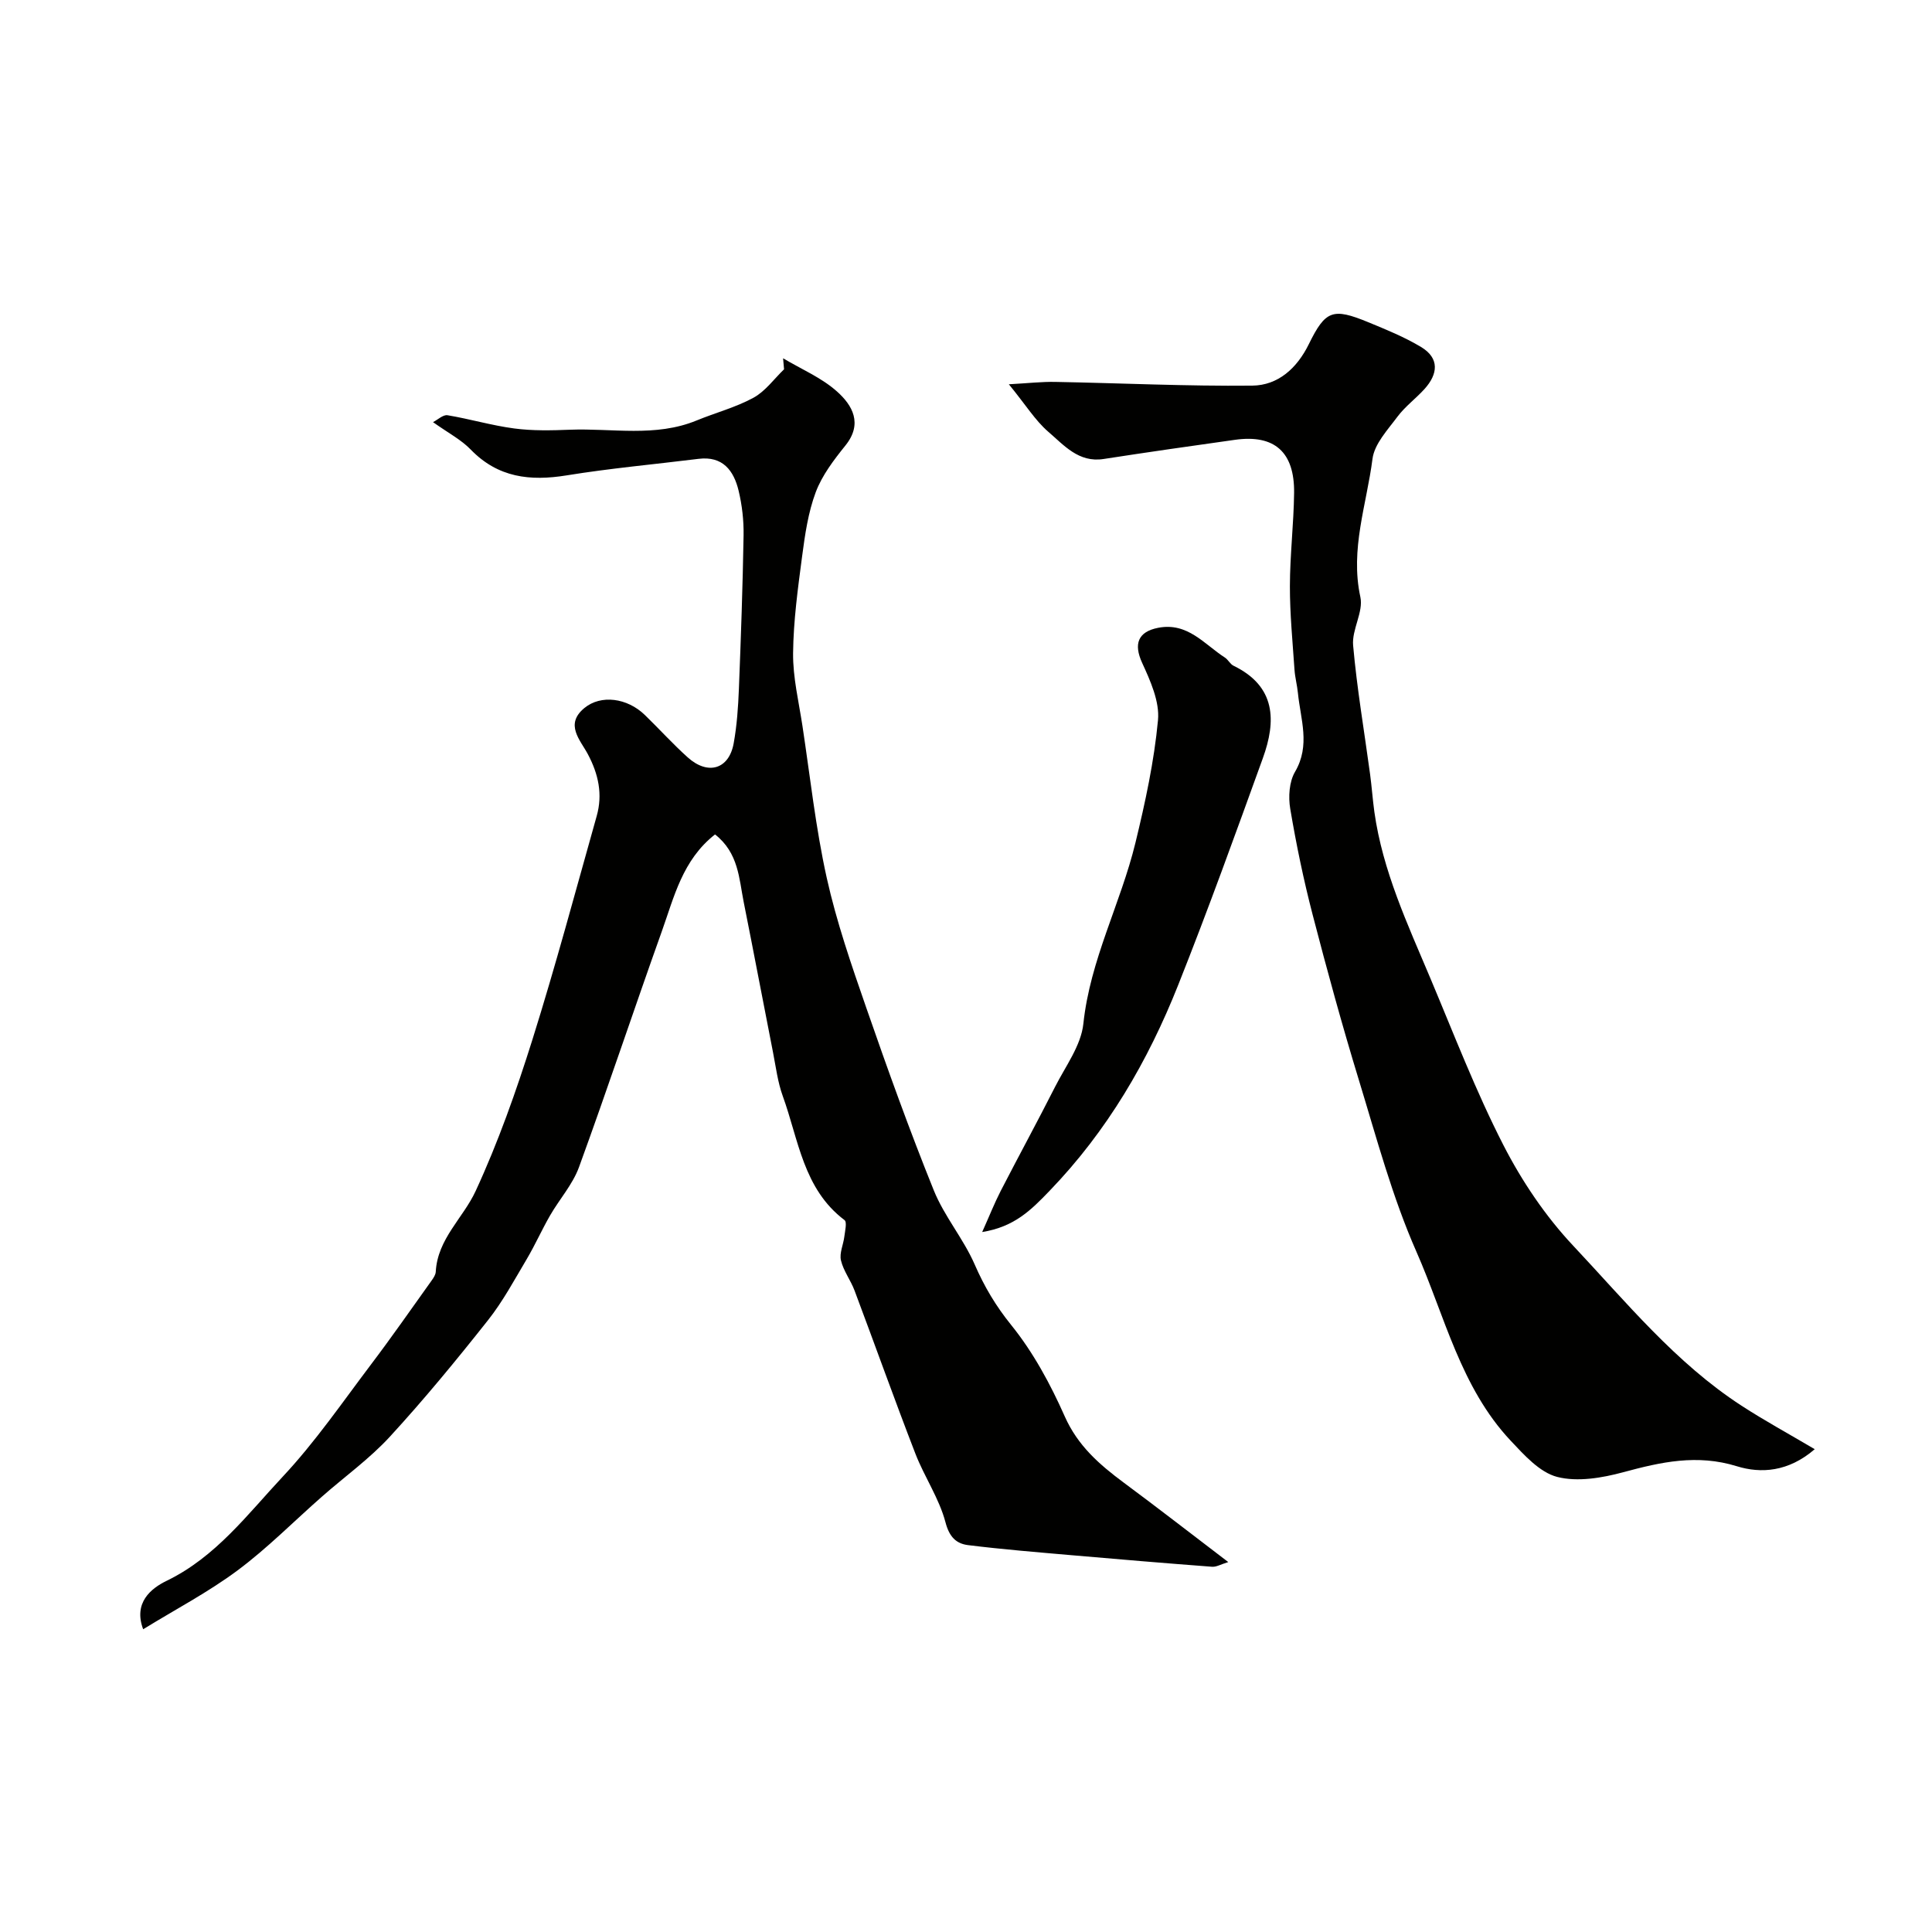
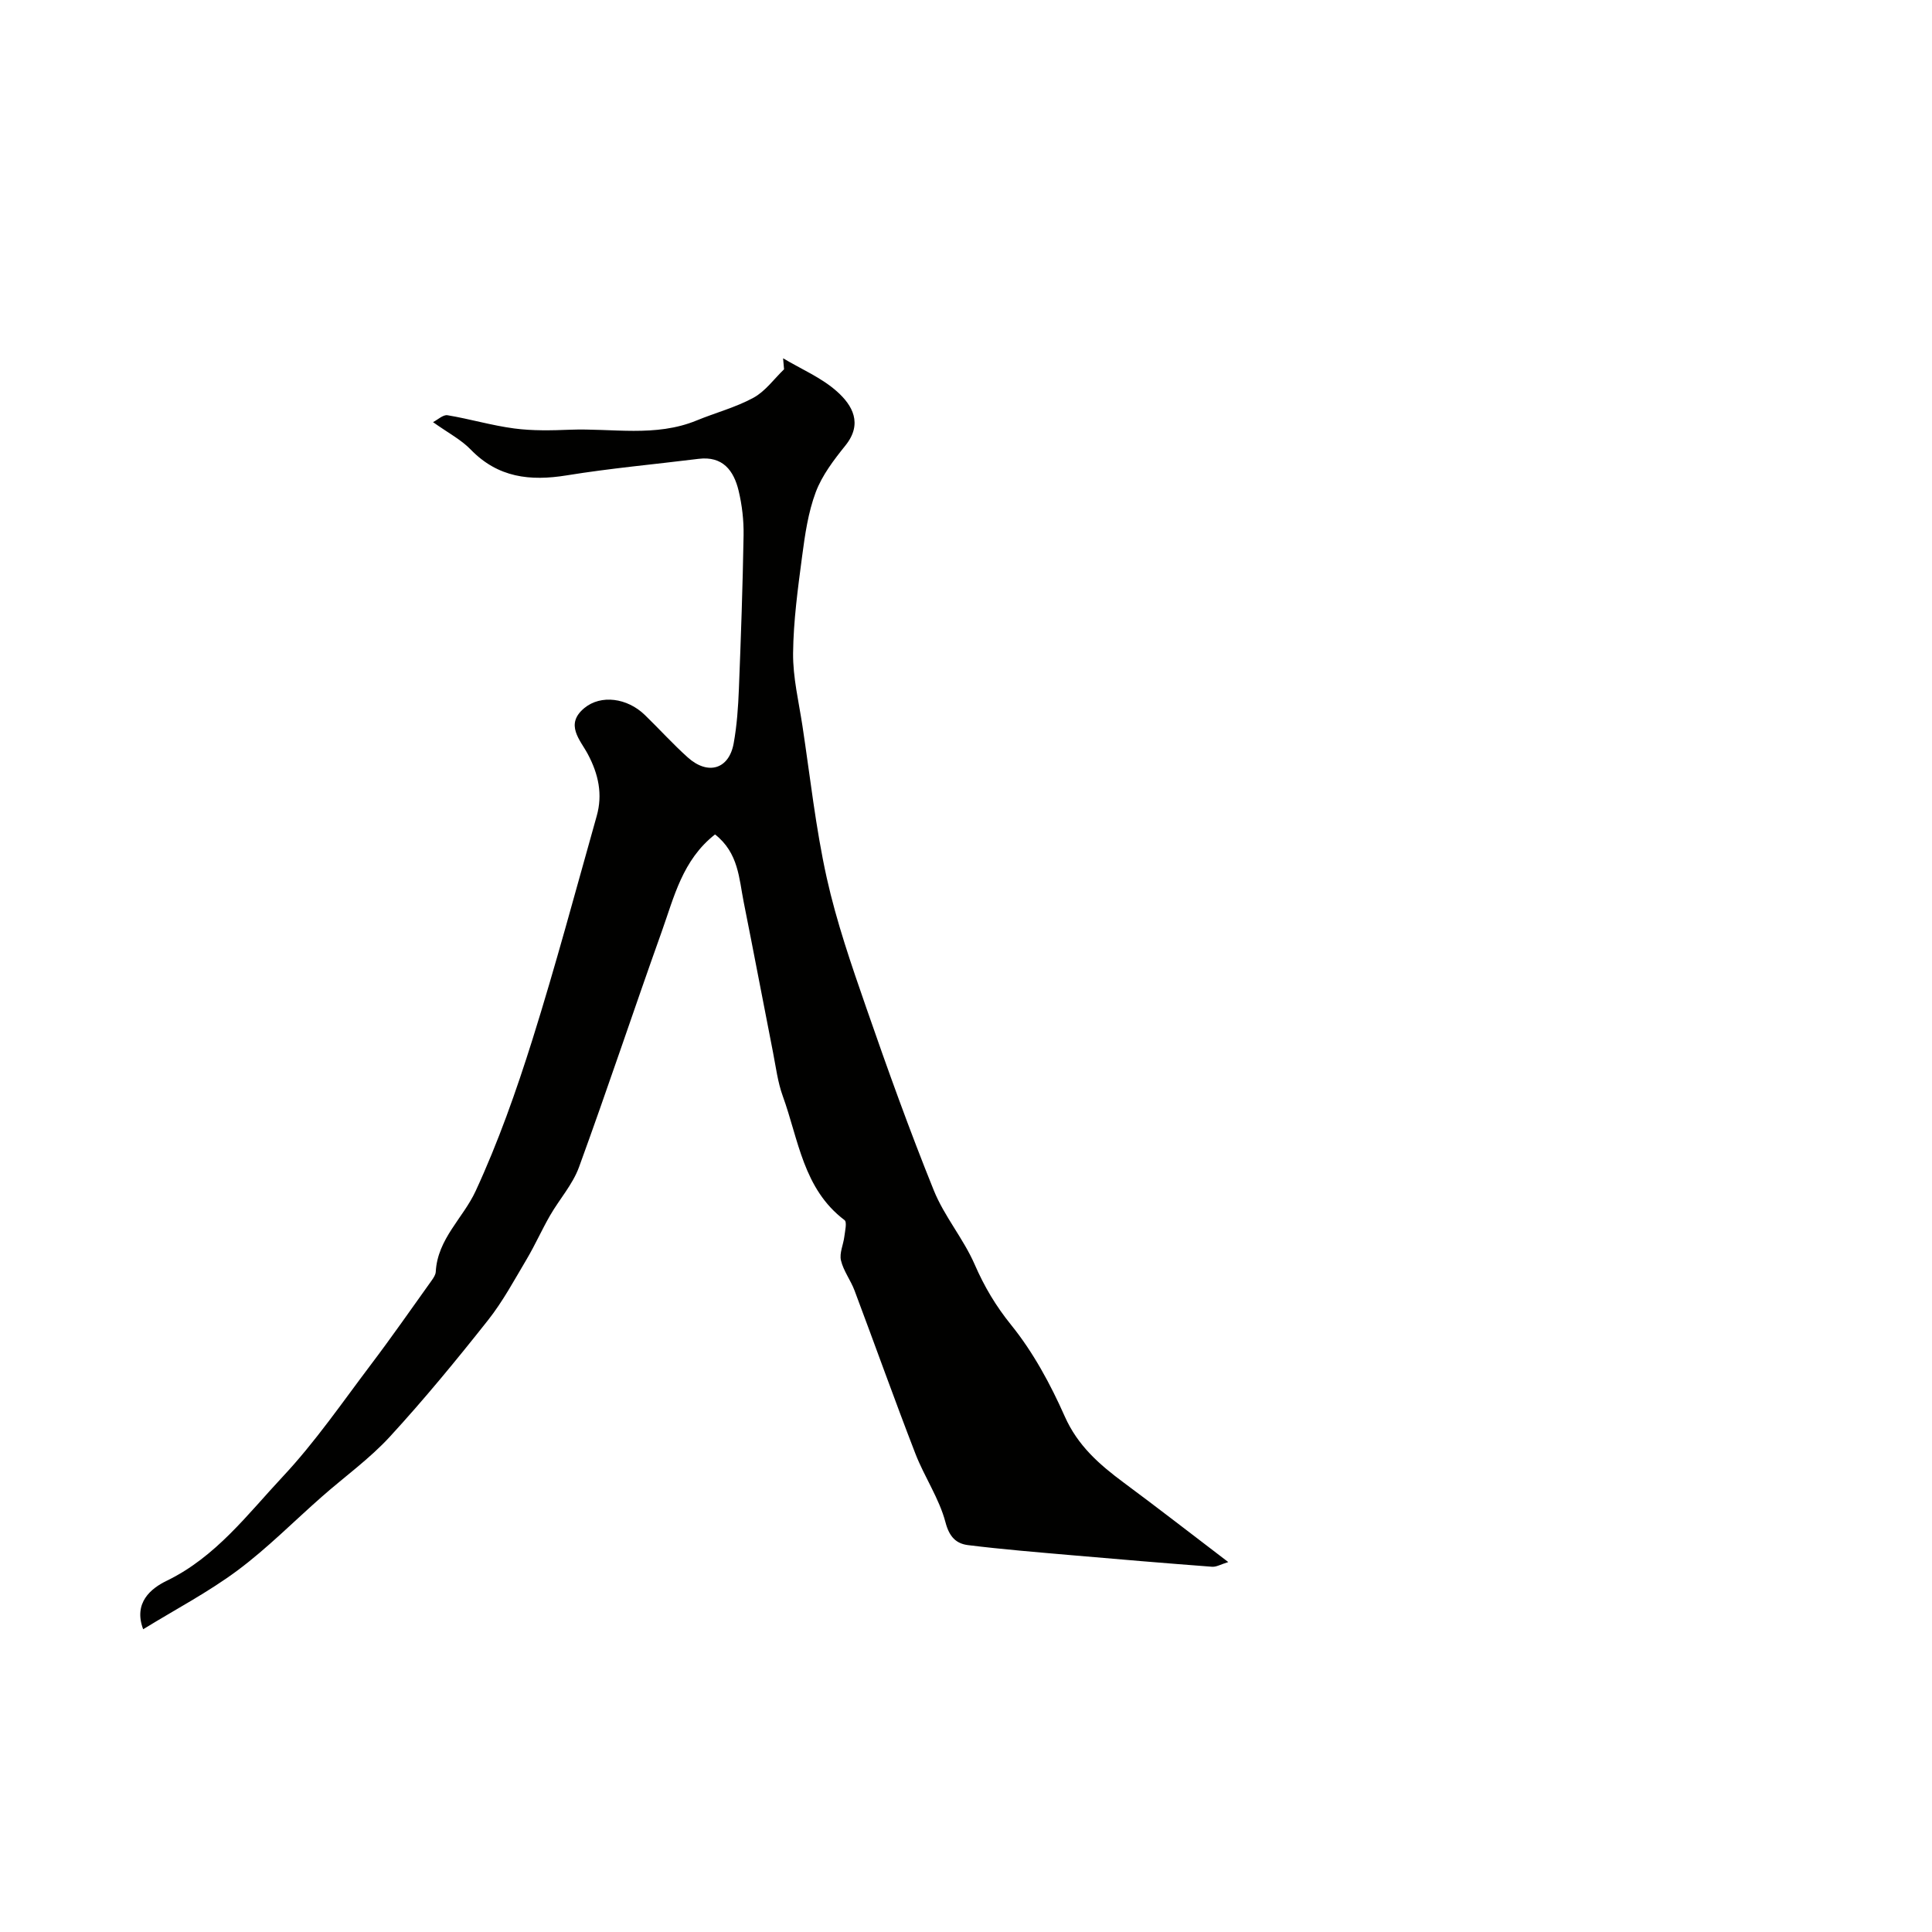
<svg xmlns="http://www.w3.org/2000/svg" enable-background="new 0 0 400 400" viewBox="0 0 400 400">
  <g fill="#010100">
    <path d="m148.04 172.76c-6.75 5.29-8.48 12.97-11.03 20.1-5.8 16.23-11.23 32.6-17.14 48.8-1.31 3.58-4.05 6.63-5.99 10-1.7 2.95-3.08 6.07-4.81 9-2.56 4.3-4.95 8.78-8.04 12.68-6.52 8.24-13.21 16.38-20.31 24.11-4.2 4.57-9.35 8.26-14.04 12.39-5.82 5.11-11.3 10.68-17.49 15.29-6.06 4.51-12.84 8.06-19.55 12.19-2.06-5.49 1.61-8.46 4.88-10.04 10.18-4.94 16.73-13.77 24.07-21.61 6.68-7.14 12.28-15.31 18.2-23.14 4.33-5.72 8.43-11.62 12.61-17.46.37-.52.79-1.16.82-1.77.37-6.82 5.69-11.13 8.27-16.74 4.66-10.09 8.39-20.66 11.73-31.28 4.81-15.32 8.96-30.86 13.32-46.33 1.27-4.49.37-8.67-1.84-12.82-1.55-2.92-4.84-6.15-.7-9.55 3.4-2.8 8.85-2.11 12.52 1.46 2.99 2.9 5.79 6.01 8.88 8.78 4.19 3.75 8.53 2.44 9.5-2.92.67-3.7.93-7.5 1.08-11.27.42-10.6.79-21.2.97-31.8.05-3.08-.31-6.24-1.03-9.24-1-4.16-3.28-7.22-8.3-6.59-9.1 1.13-18.24 1.95-27.29 3.42-7.58 1.23-14.23.48-19.87-5.34-1.97-2.04-4.63-3.42-7.81-5.68.97-.49 2.09-1.58 3-1.43 4.64.77 9.18 2.13 13.83 2.74 3.79.5 7.68.41 11.52.26 8.76-.34 17.69 1.6 26.24-1.92 3.91-1.61 8.09-2.7 11.77-4.71 2.45-1.34 4.24-3.88 6.32-5.88-.07-.76-.13-1.52-.2-2.28 3.77 2.25 7.98 4.02 11.19 6.9 3.16 2.83 5.36 6.62 1.72 11.15-2.39 2.97-4.83 6.16-6.15 9.67-1.57 4.19-2.23 8.79-2.82 13.27-.88 6.66-1.8 13.37-1.87 20.07-.05 5.01 1.18 10.05 1.94 15.06 1.59 10.49 2.73 21.08 5.02 31.42 2.03 9.14 5.12 18.08 8.2 26.95 4.4 12.69 8.95 25.35 13.98 37.8 2.17 5.37 6.14 10 8.46 15.33 2 4.59 4.36 8.57 7.55 12.52 4.56 5.64 8.14 12.27 11.1 18.94 2.7 6.08 7.18 9.97 12.22 13.71 7.08 5.25 14.05 10.66 21.63 16.44-1.53.46-2.46 1.04-3.35.97-9.66-.73-19.31-1.54-28.95-2.38-7.2-.63-14.41-1.21-21.58-2.1-2.45-.31-3.87-1.68-4.67-4.73-1.3-4.94-4.36-9.38-6.23-14.21-4.34-11.21-8.37-22.53-12.6-33.78-.8-2.13-2.3-4.06-2.81-6.24-.35-1.5.5-3.26.7-4.91.14-1.16.59-3.01.04-3.42-8.56-6.46-9.51-16.67-12.79-25.69-1.04-2.87-1.42-5.99-2.01-9.01-2.04-10.37-4-20.76-6.07-31.12-.98-4.9-1.06-10.2-5.94-14.03z" />
-     <path d="m208.87 79.56c4.05-.22 6.84-.55 9.63-.49 13.59.25 27.19.91 40.78.77 5.35-.06 9.26-3.62 11.7-8.59 3.44-7.01 4.95-7.56 12.28-4.55 3.73 1.54 7.51 3.07 10.95 5.14 3.88 2.33 3.51 5.62.7 8.72-1.79 1.97-4 3.6-5.58 5.71-2.03 2.73-4.77 5.63-5.17 8.73-1.21 9.46-4.67 18.71-2.51 28.61.67 3.08-1.8 6.74-1.5 10.02.79 8.92 2.31 17.77 3.51 26.65.35 2.6.53 5.23.89 7.83 1.71 12.18 6.87 23.23 11.58 34.4 4.88 11.59 9.4 23.38 15.12 34.55 3.83 7.48 8.72 14.74 14.46 20.85 10.97 11.67 21.2 24.26 34.86 33.13 4.74 3.08 9.72 5.79 15.15 9-5.45 4.71-11.15 5.07-16.12 3.53-8.24-2.55-15.7-.88-23.53 1.24-4.38 1.18-9.45 2.05-13.67.97-3.63-.94-6.84-4.53-9.64-7.51-10.36-11.03-13.63-25.78-19.49-39.08-5.02-11.38-8.26-23.57-11.91-35.51-3.47-11.35-6.61-22.8-9.59-34.29-1.88-7.23-3.4-14.57-4.64-21.94-.42-2.46-.22-5.59.99-7.65 3.23-5.5 1.14-10.88.6-16.32-.16-1.62-.6-3.22-.71-4.84-.39-5.76-.96-11.53-.95-17.29.01-6.43.79-12.86.87-19.29.1-8.5-4.08-12.15-12.25-11-9.07 1.27-18.14 2.57-27.19 3.97-5.2.81-8.23-2.89-11.48-5.66-2.68-2.32-4.62-5.51-8.14-9.81z" />
-     <path d="m203.35 255.08c1.51-3.37 2.55-6.01 3.84-8.52 3.71-7.2 7.59-14.32 11.25-21.54 2.17-4.28 5.38-8.55 5.86-13.07 1.39-13.22 7.71-24.85 10.78-37.46 2.03-8.36 3.87-16.85 4.67-25.39.36-3.85-1.58-8.15-3.29-11.88-1.78-3.89-.87-6.42 3.32-7.24 6.13-1.19 9.54 3.41 13.82 6.16.68.44 1.09 1.36 1.8 1.7 8.78 4.27 8.86 11.41 6.05 19.16-5.68 15.71-11.35 31.43-17.52 46.94-6.26 15.76-14.67 30.2-26.61 42.59-3.85 4-7.28 7.47-13.97 8.55z" />
  </g>
</svg>